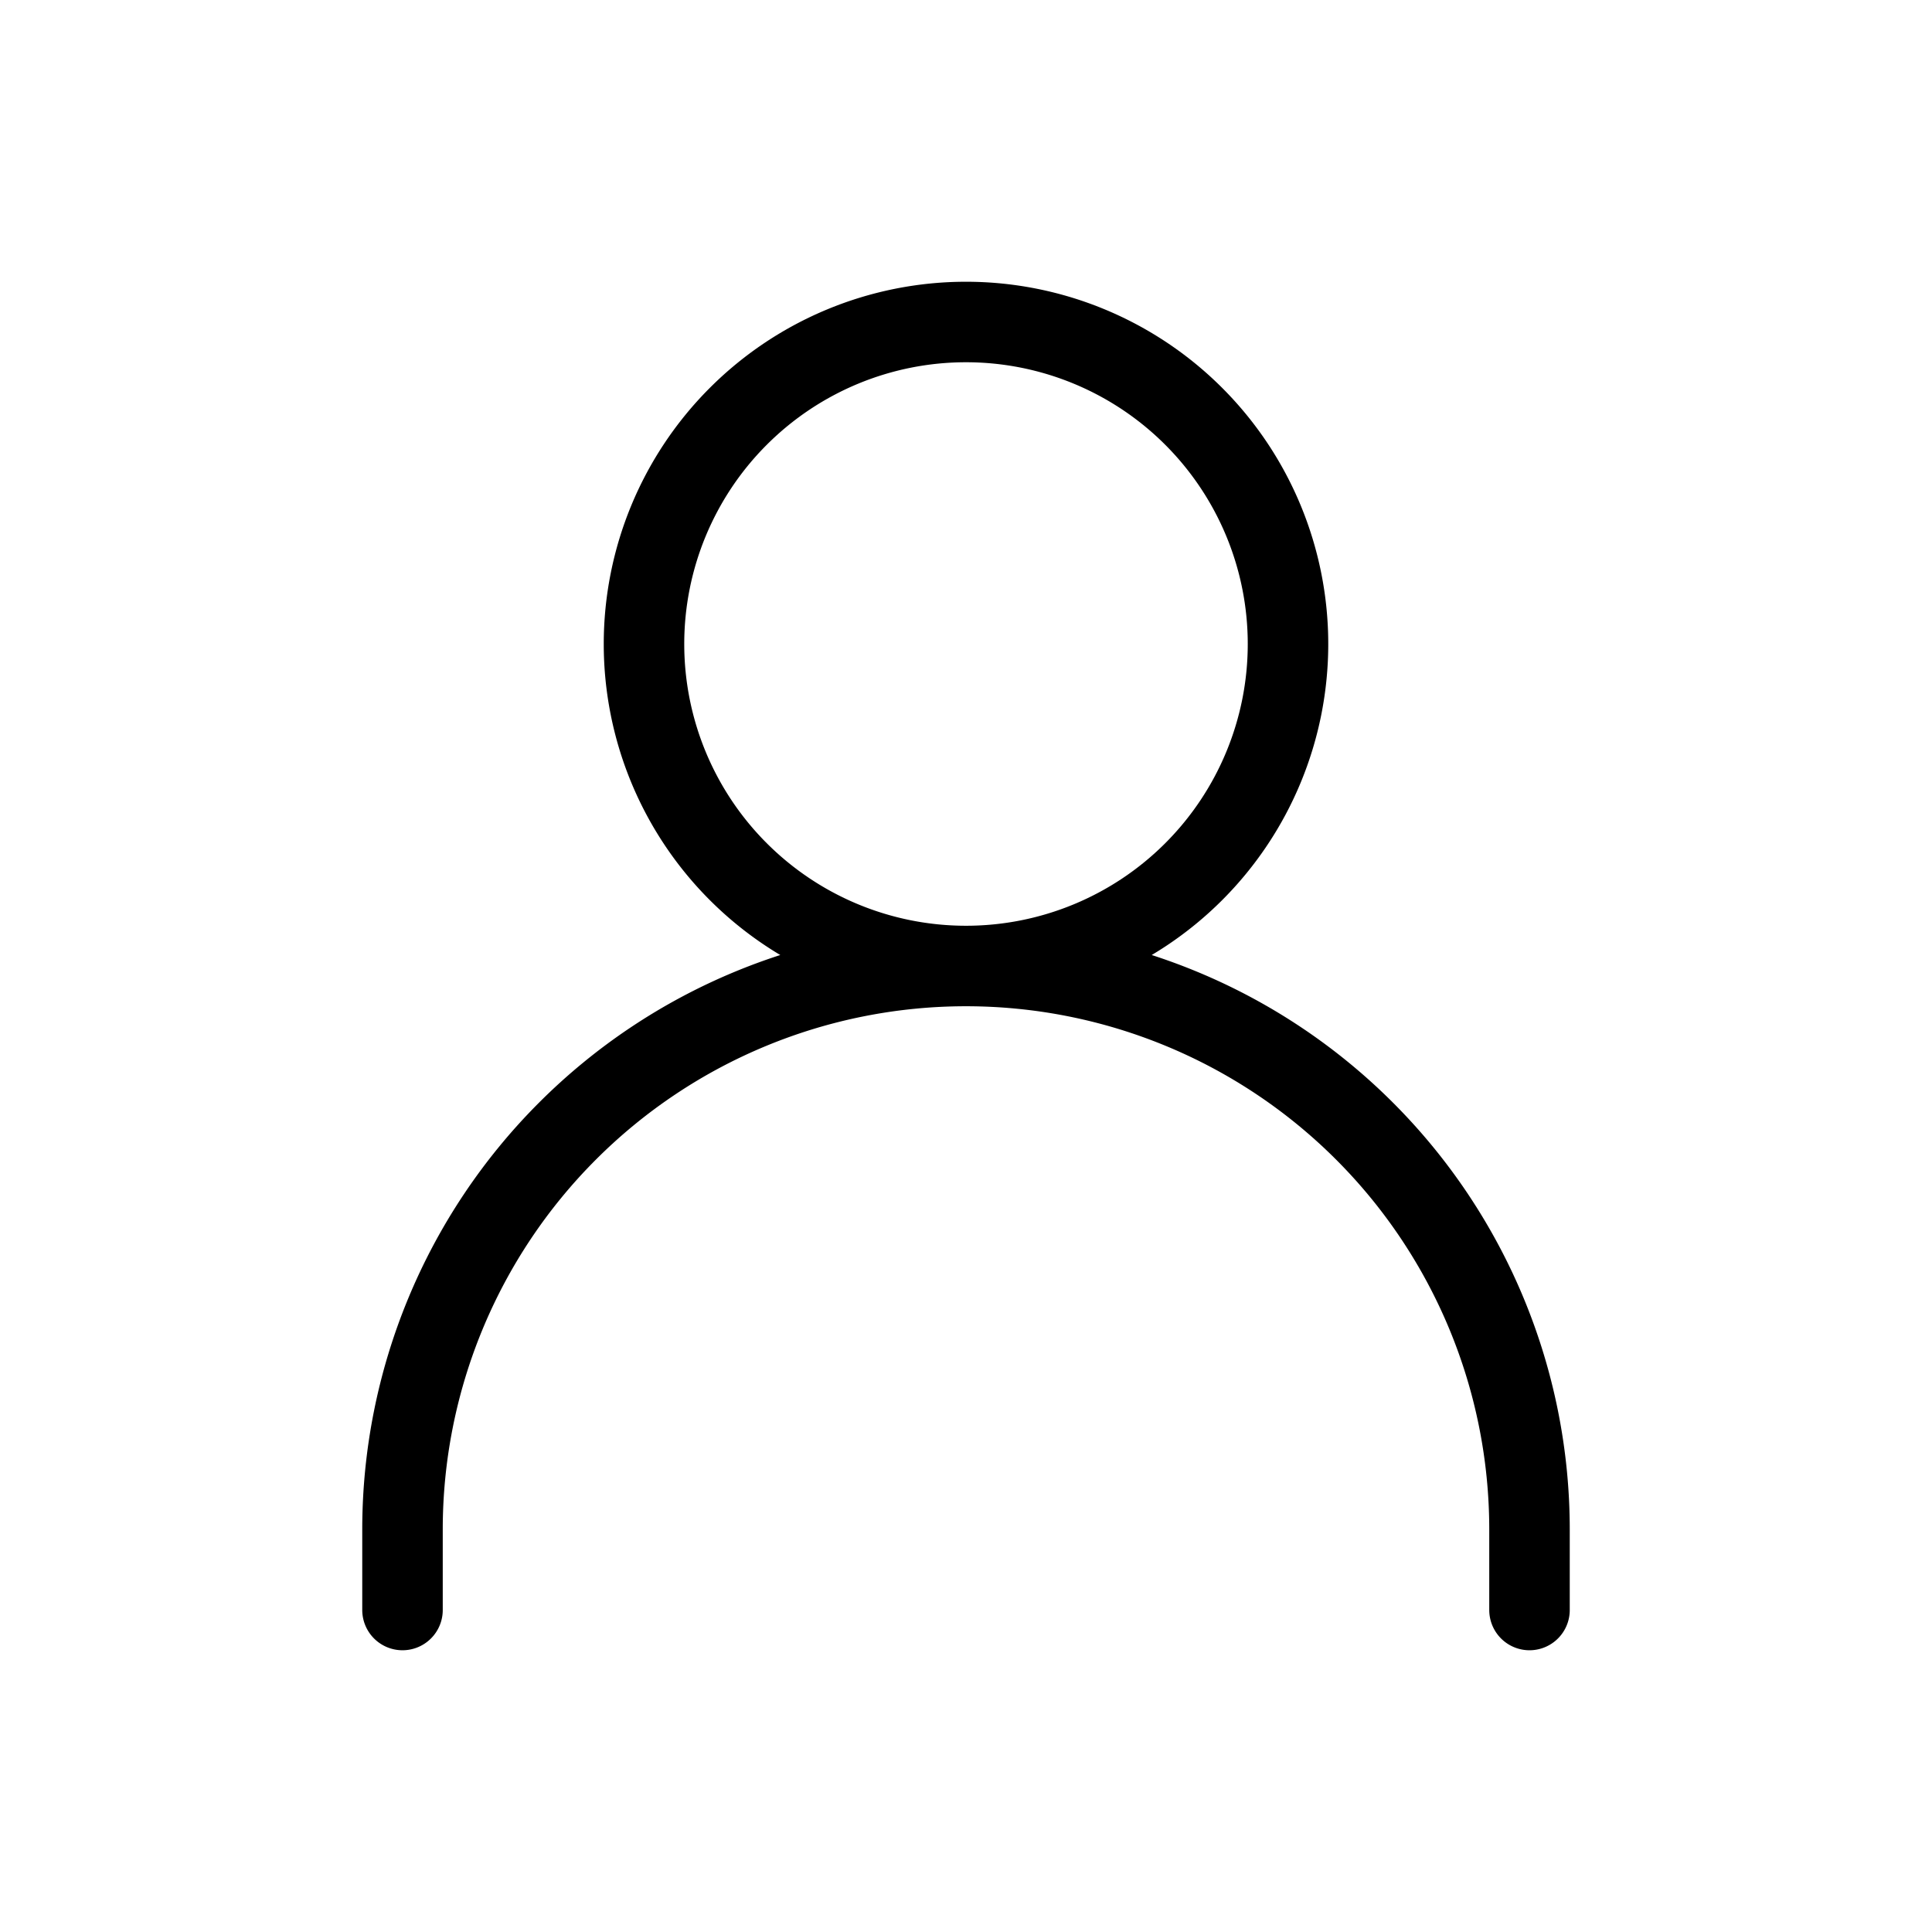
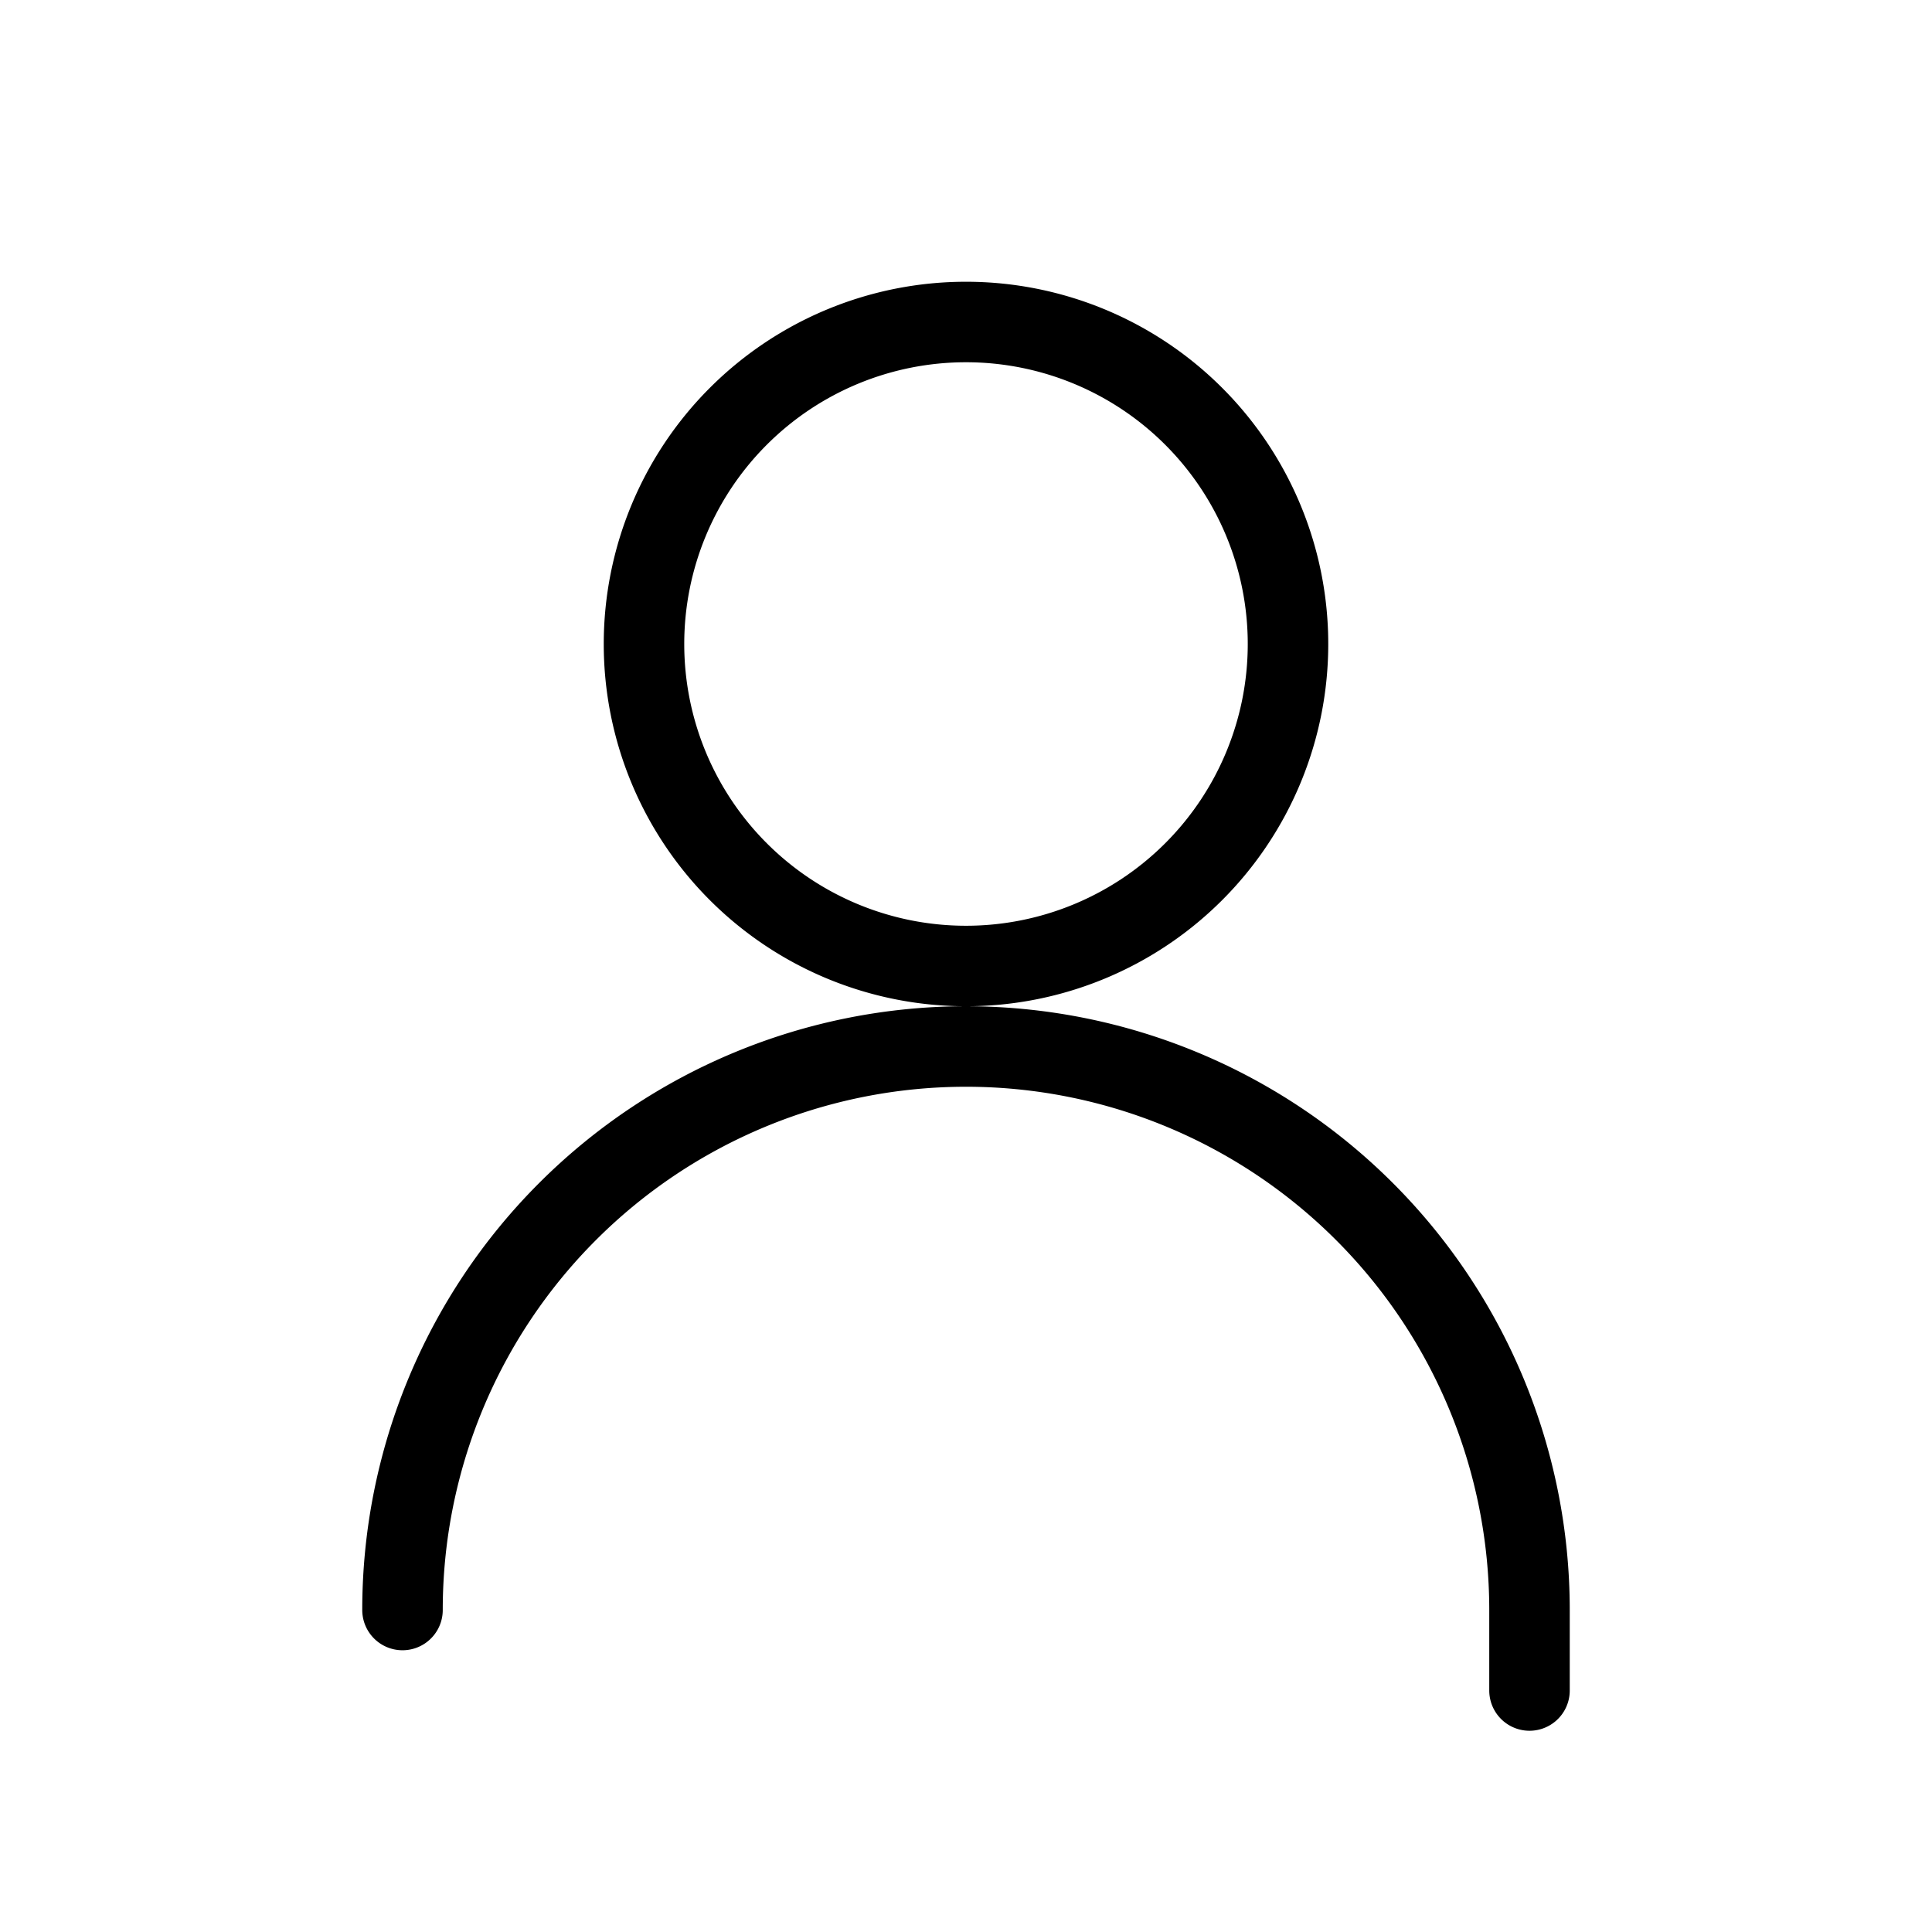
<svg xmlns="http://www.w3.org/2000/svg" width="24" height="24" fill="none" color="#000">
-   <path d="M5 20v-1a7 7 0 0 1 7-7v0a7 7 0 0 1 7 7v1M12 12a4 4 0 1 0 0-8 4 4 0 0 0 0 8z" stroke="#000" stroke-linecap="round" stroke-linejoin="round" />
+   <path d="M5 20a7 7 0 0 1 7-7v0a7 7 0 0 1 7 7v1M12 12a4 4 0 1 0 0-8 4 4 0 0 0 0 8z" stroke="#000" stroke-linecap="round" stroke-linejoin="round" />
</svg>